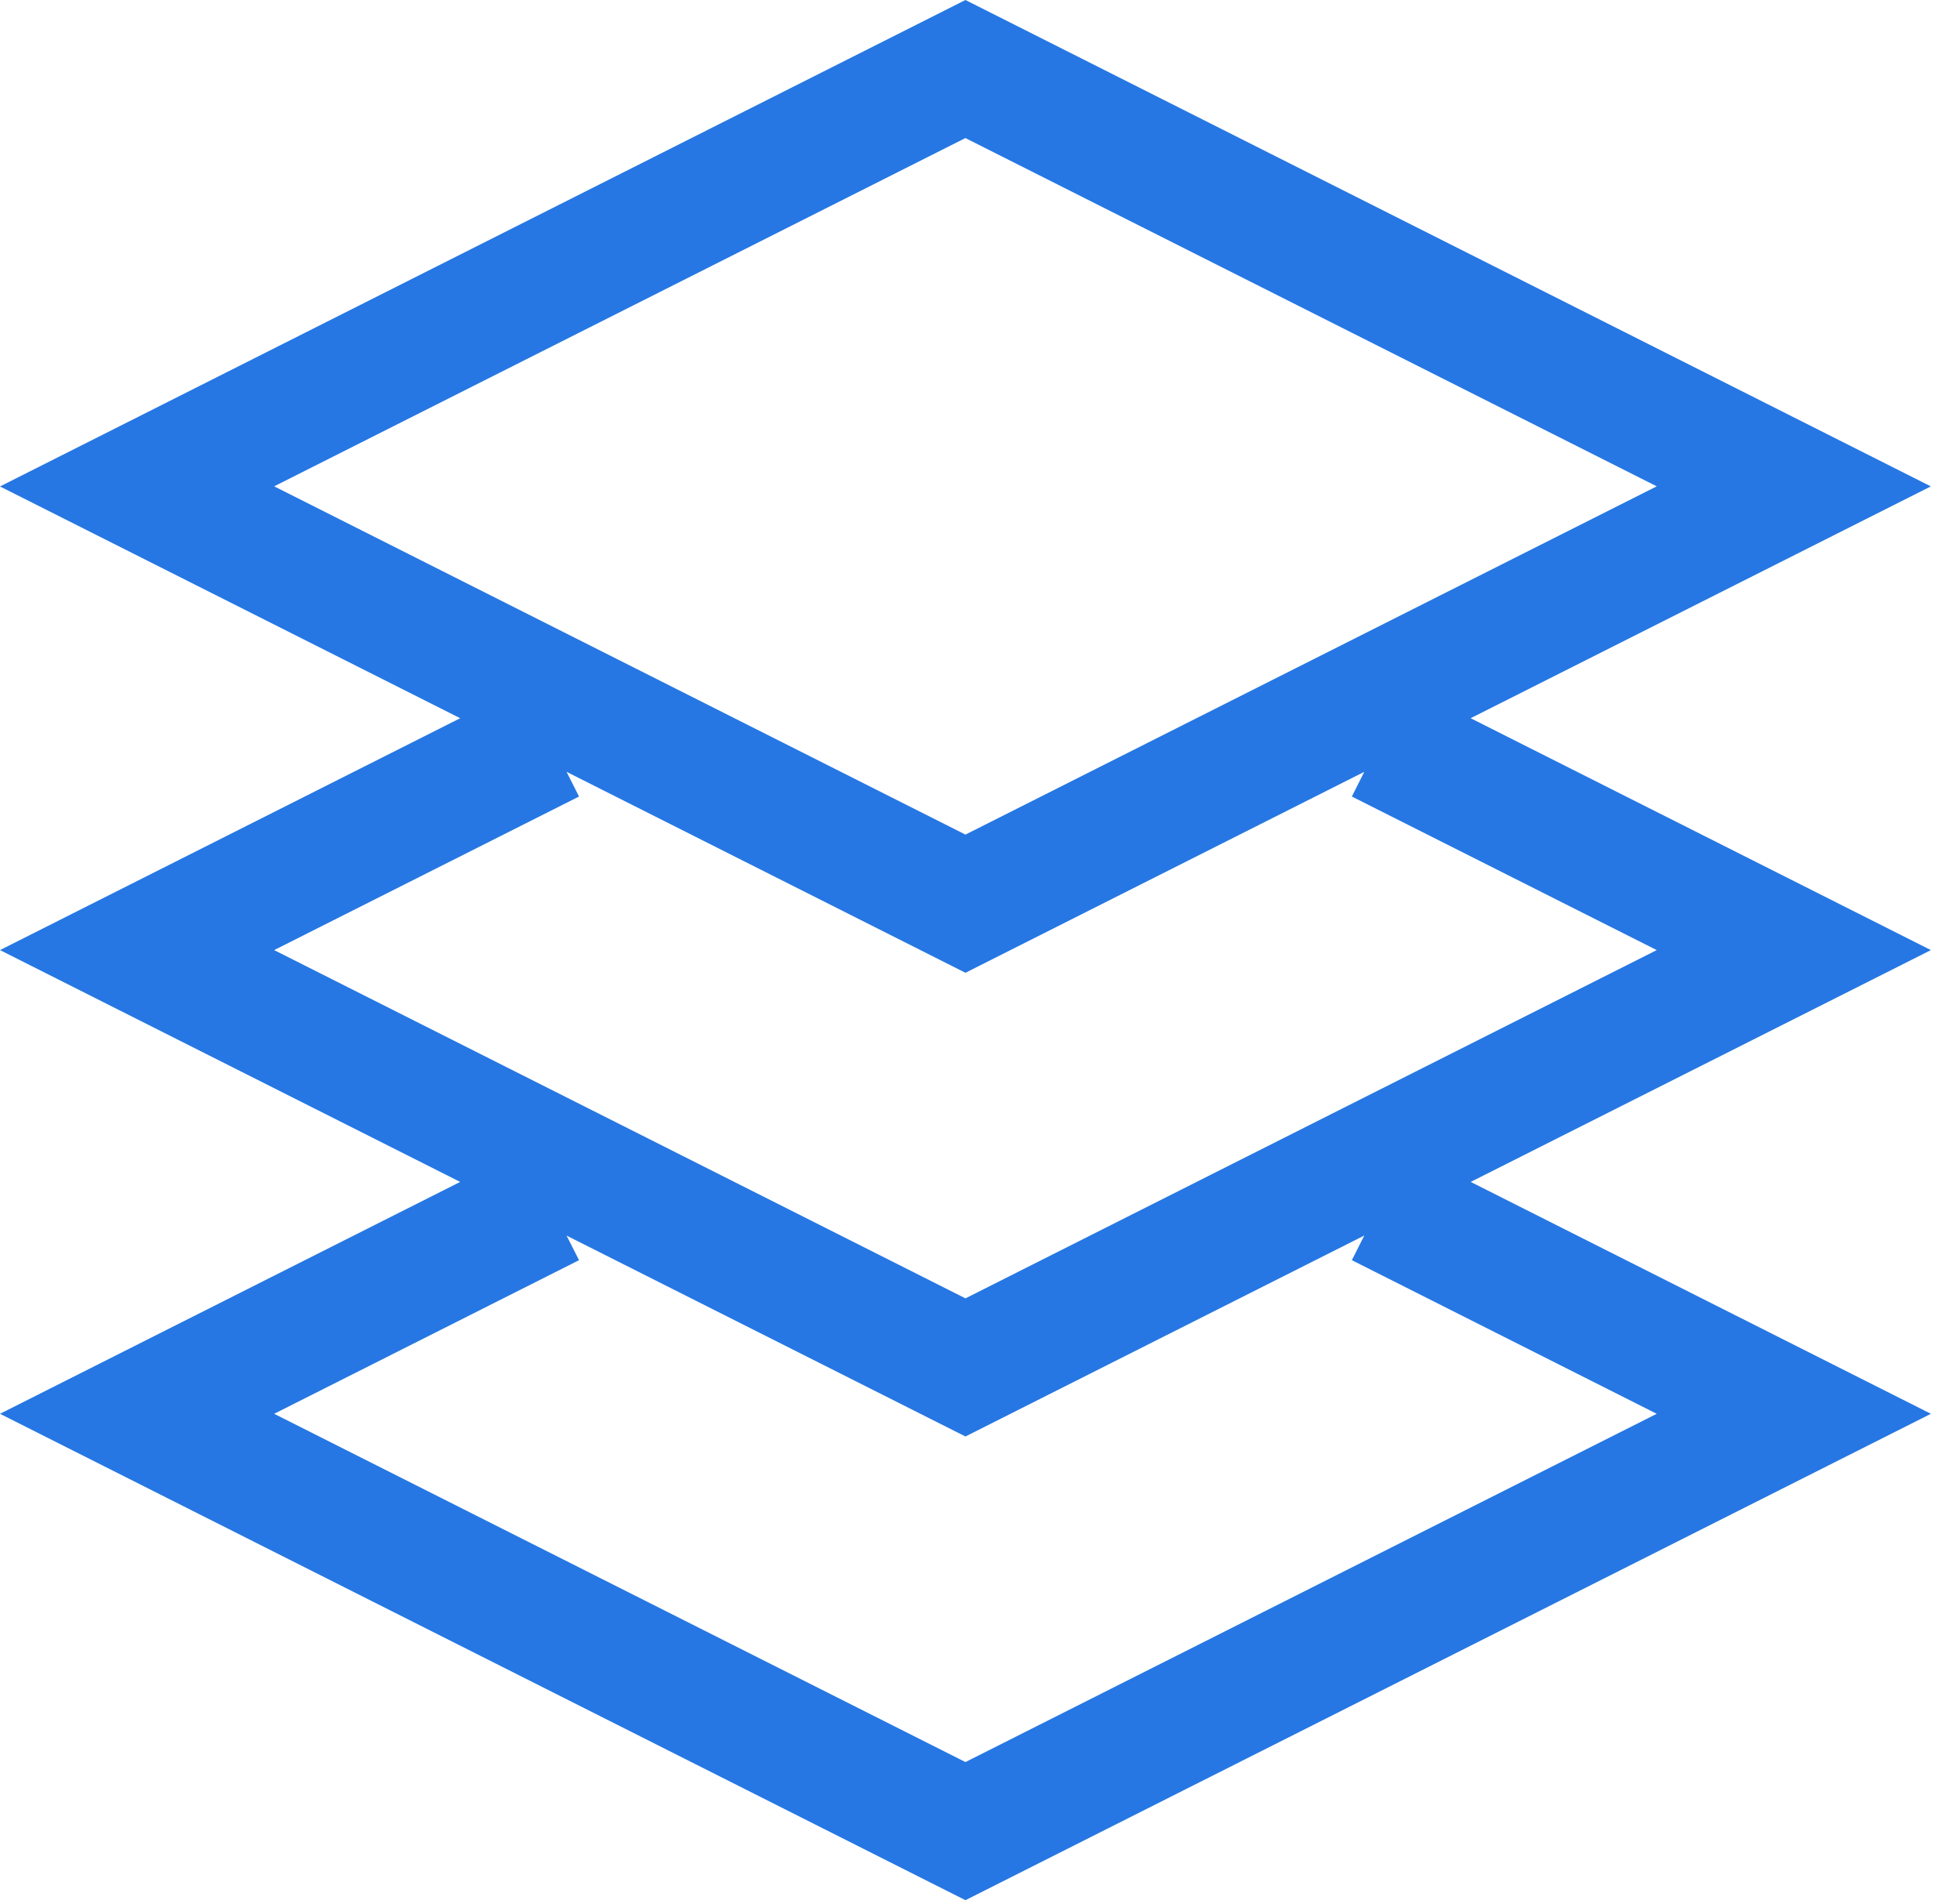
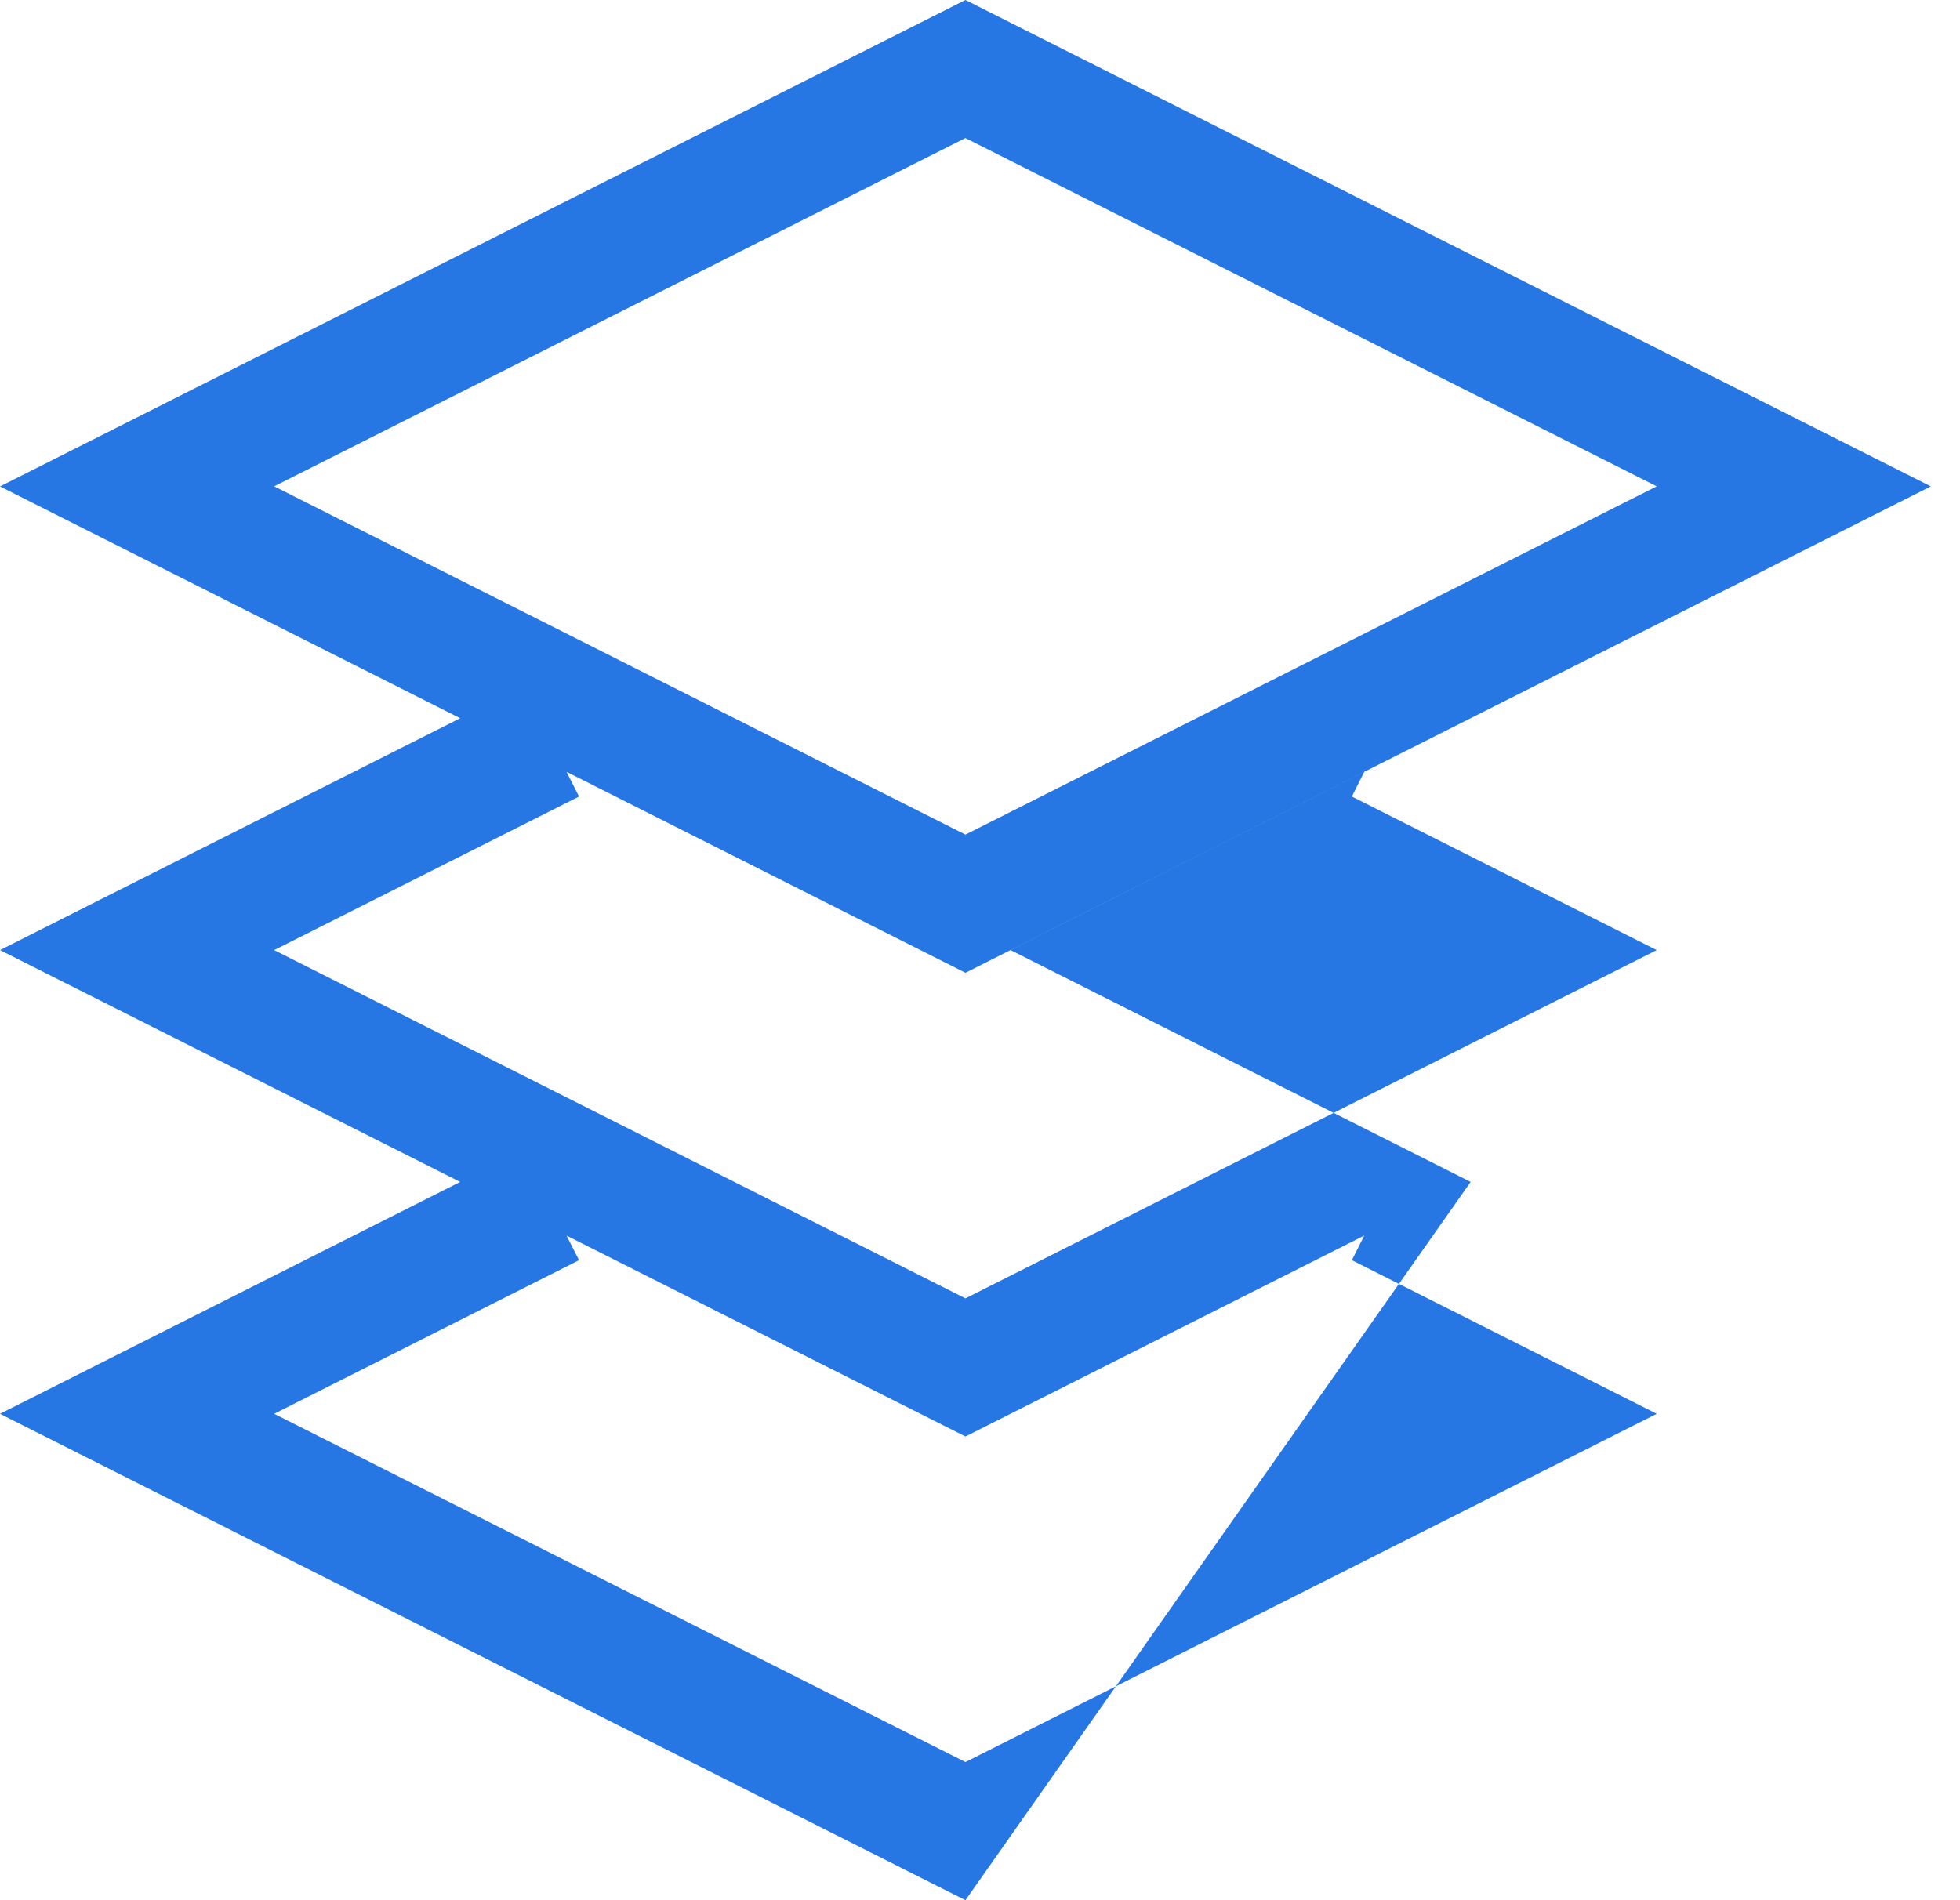
<svg xmlns="http://www.w3.org/2000/svg" width="33" height="32" fill="none" viewBox="0 0 33 32">
-   <path fill="#2677E3" fill-rule="evenodd" d="m16.255 0 16.254 8.191-7.748 3.904L32.51 16l-7.748 3.904 7.748 3.905L16.255 32 0 23.809l7.748-3.905L0 16l7.748-3.905L0 8.192zM9.539 12.998l.21.416L4.616 16l11.639 5.865L27.894 16l-5.133-2.586.209-.416-6.715 3.384zm0 7.81.21.414-5.133 2.587 11.639 5.865 11.639-5.865-5.133-2.587.209-.415-6.715 3.384zM4.616 8.19l11.639 5.865L27.894 8.19l-11.64-5.865z" clip-rule="evenodd" />
+   <path fill="#2677E3" fill-rule="evenodd" d="m16.255 0 16.254 8.191-7.748 3.904l-7.748 3.904 7.748 3.905L16.255 32 0 23.809l7.748-3.905L0 16l7.748-3.905L0 8.192zM9.539 12.998l.21.416L4.616 16l11.639 5.865L27.894 16l-5.133-2.586.209-.416-6.715 3.384zm0 7.81.21.414-5.133 2.587 11.639 5.865 11.639-5.865-5.133-2.587.209-.415-6.715 3.384zM4.616 8.19l11.639 5.865L27.894 8.19l-11.64-5.865z" clip-rule="evenodd" />
</svg>